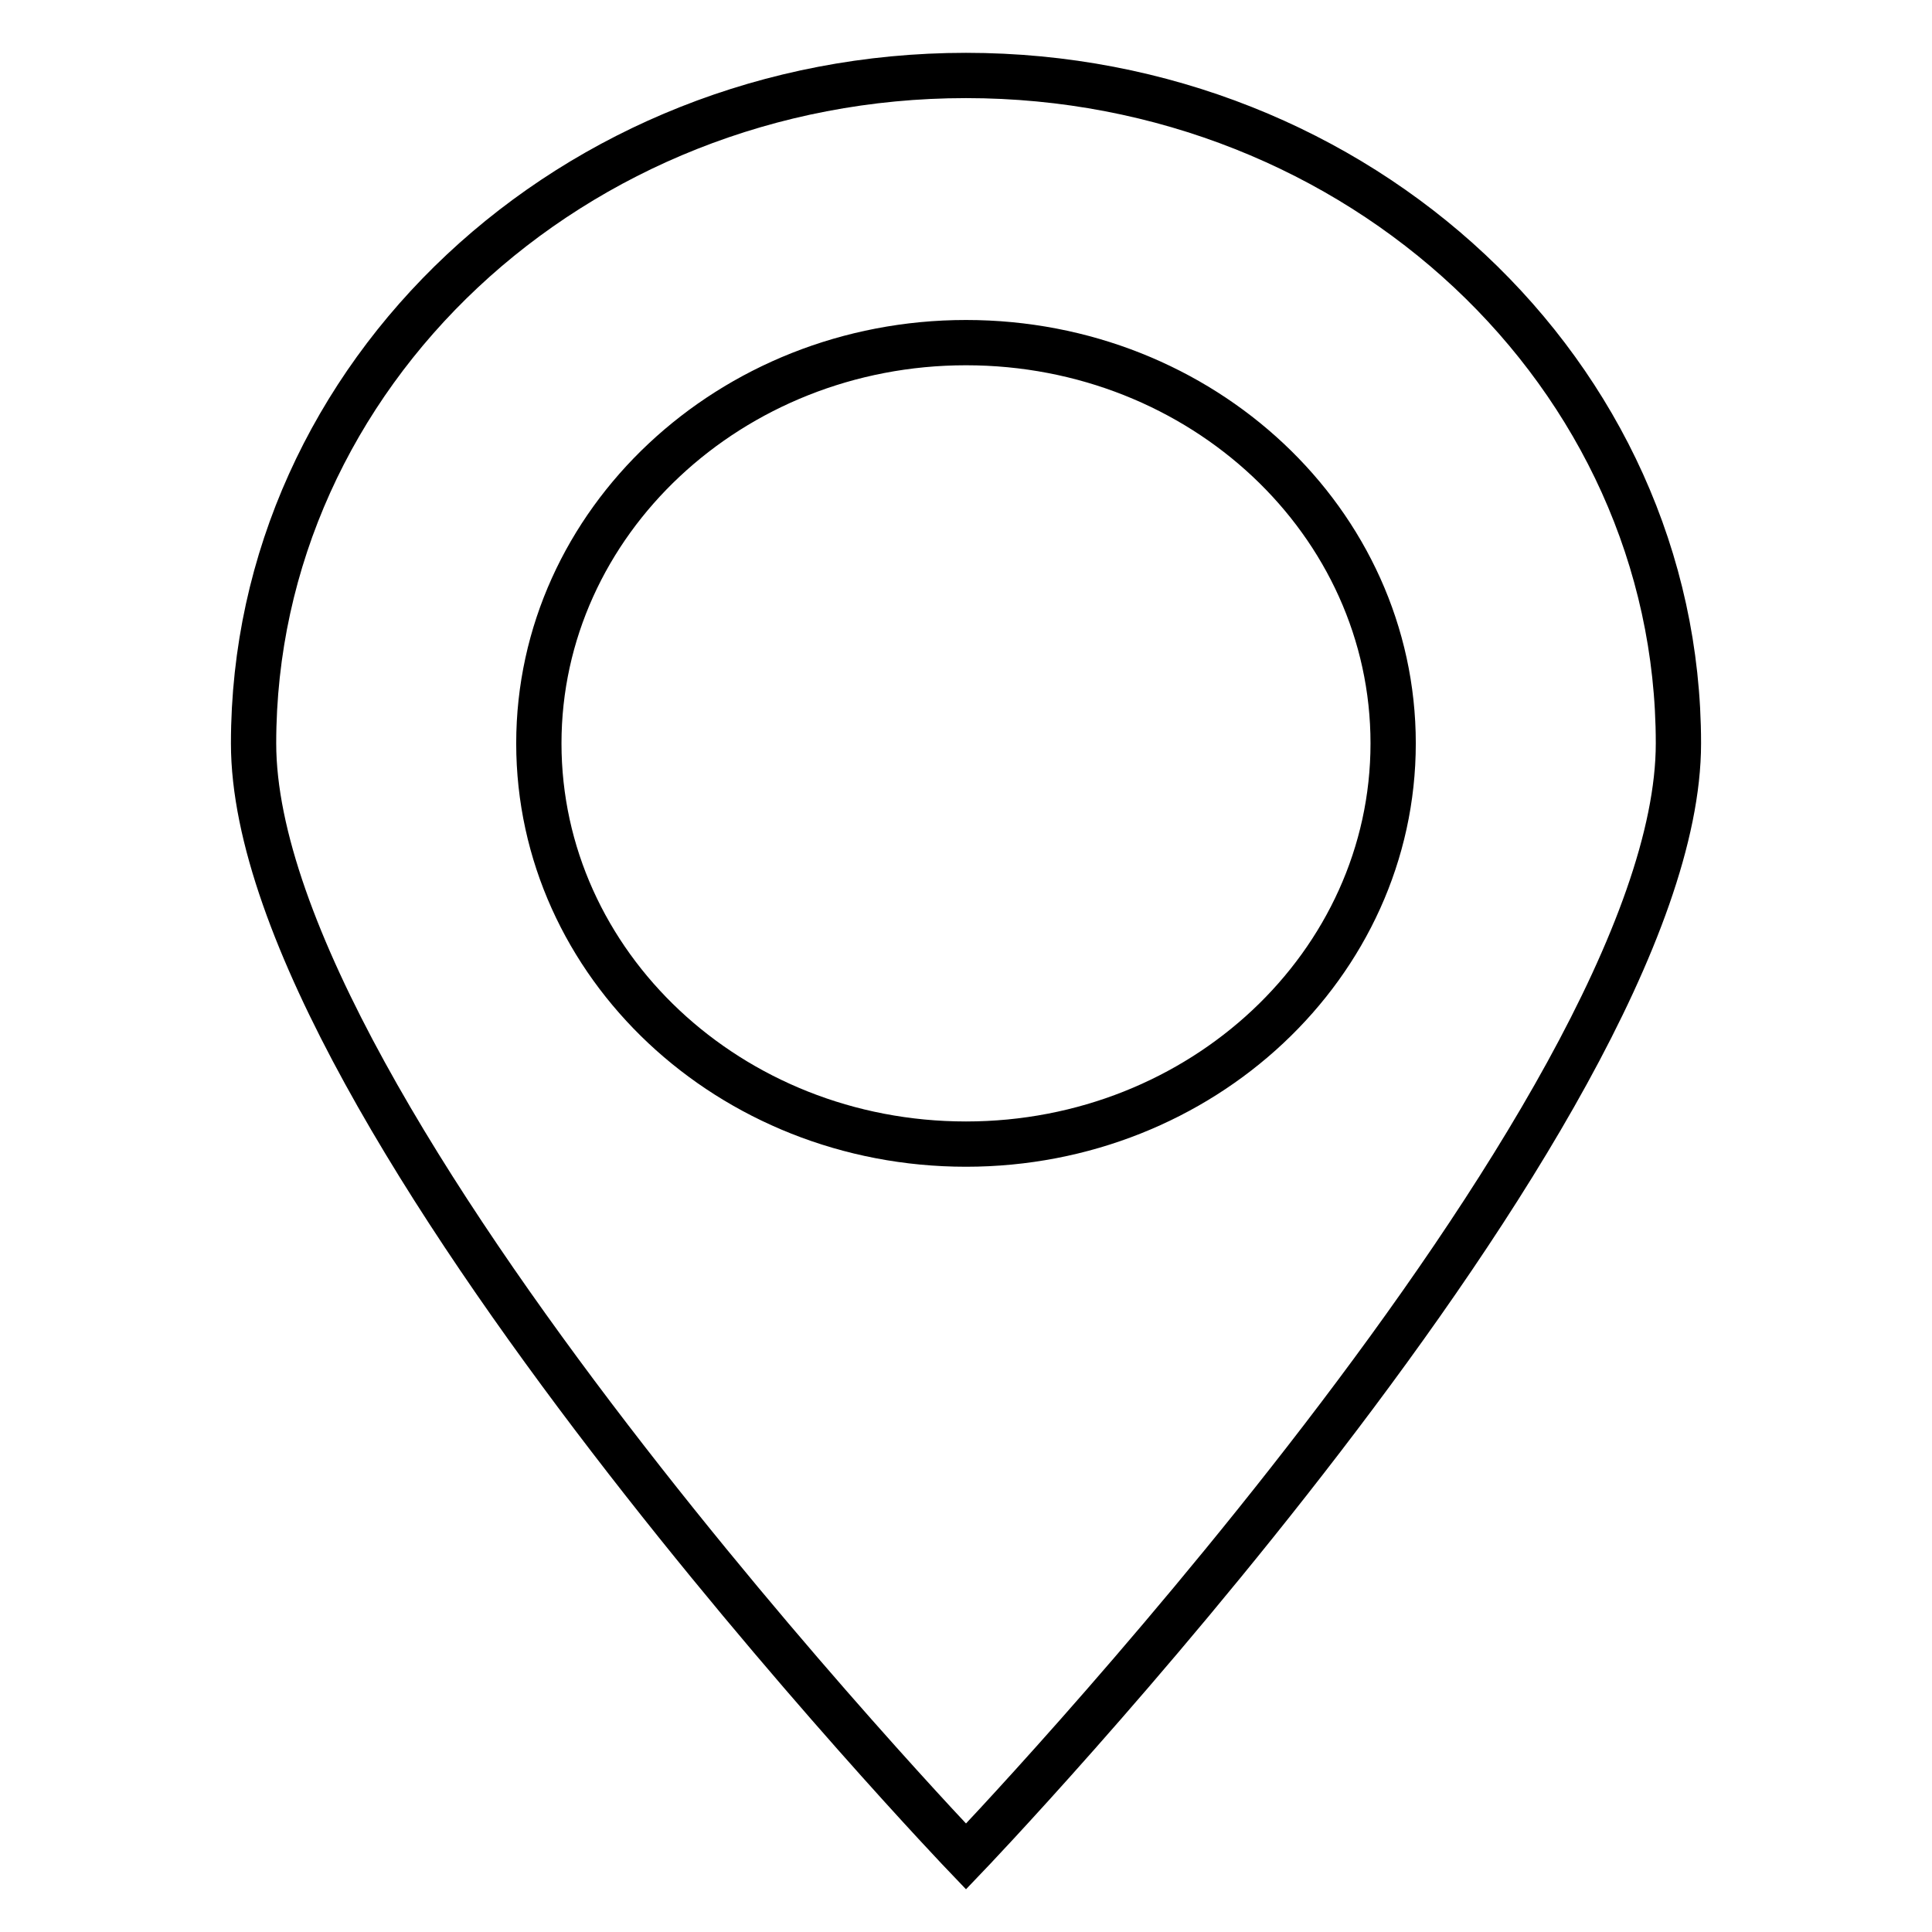
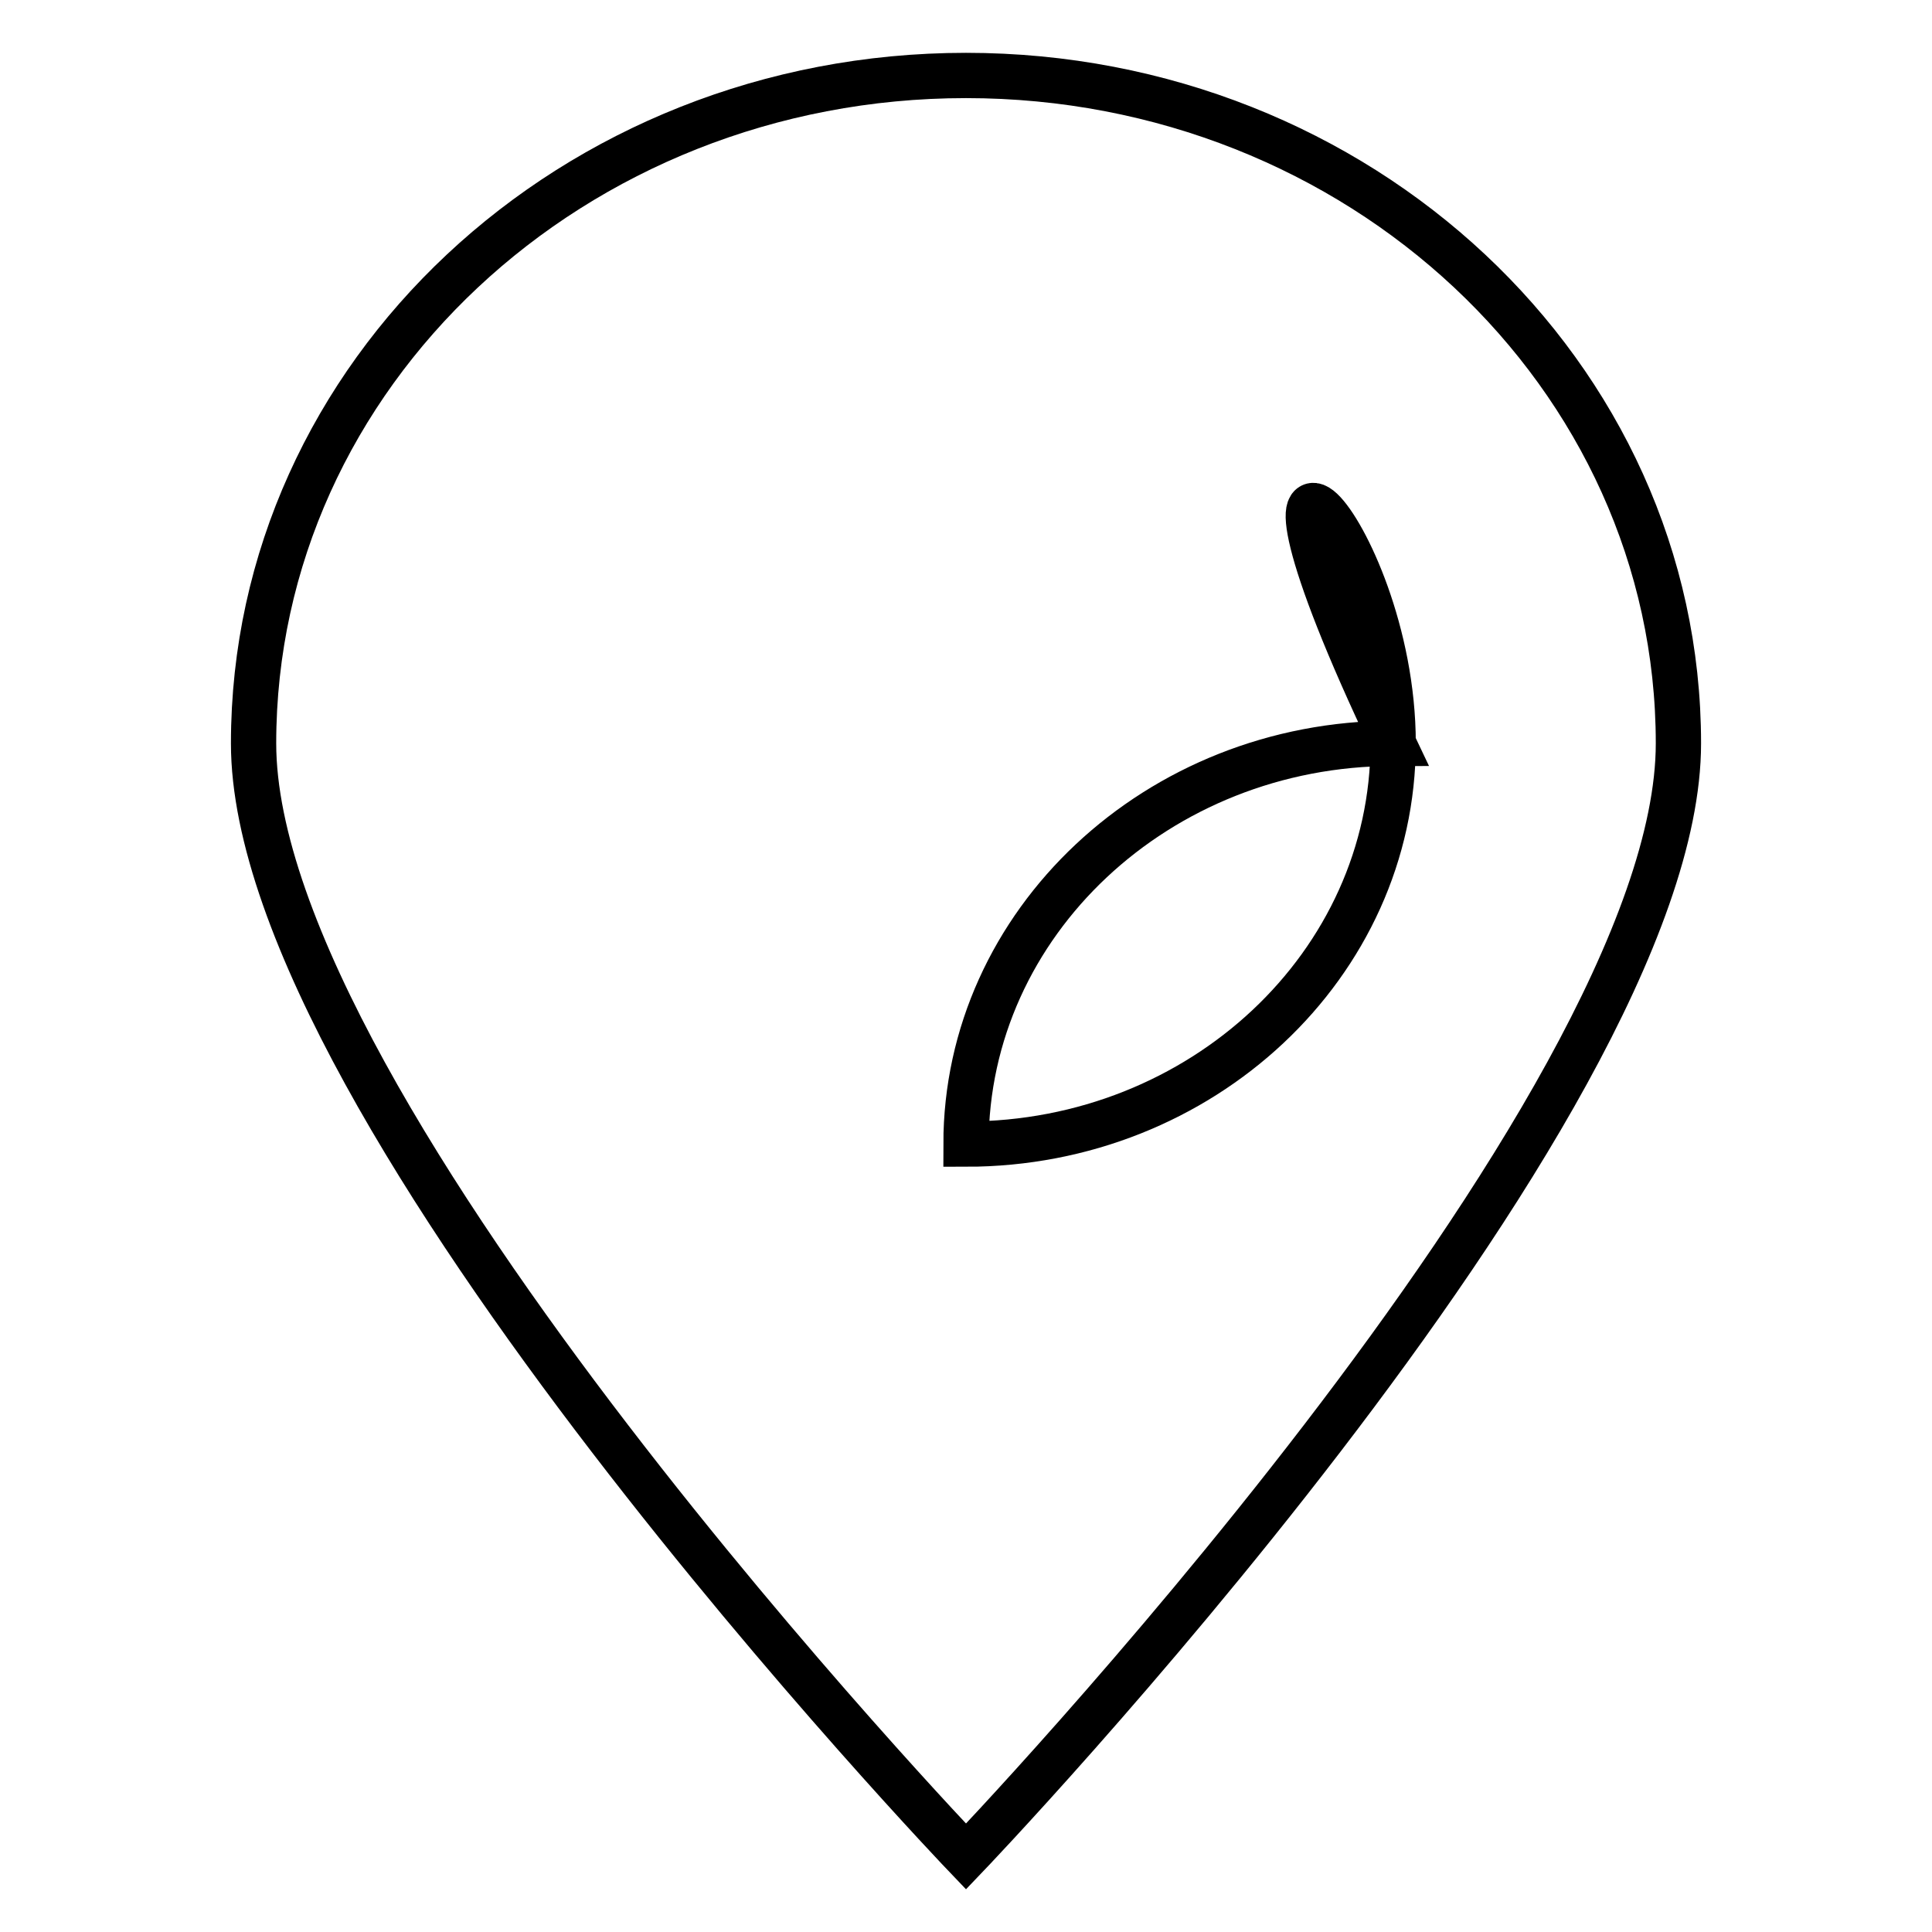
<svg xmlns="http://www.w3.org/2000/svg" version="1.1" x="0px" y="0px" viewBox="0 0 256 256" enable-background="new 0 0 256 256" xml:space="preserve">
  <g>
    <g>
-       <path stroke-width="6" fill-opacity="0" stroke="#000000" d="M128,10c-52.1,0-94.4,39.6-94.4,88.5C33.6,147.4,128,246,128,246s94.4-98.6,94.4-147.5C222.4,49.6,180.1,10,128,10 M184.6,98.5c0,29.3-25.4,53.1-56.6,53.1c-31.3,0-56.6-23.8-56.6-53.1c0-29.3,25.4-53.1,56.6-53.1C159.3,45.4,184.6,69.2,184.6,98.5" />
+       <path stroke-width="6" fill-opacity="0" stroke="#000000" d="M128,10c-52.1,0-94.4,39.6-94.4,88.5C33.6,147.4,128,246,128,246s94.4-98.6,94.4-147.5C222.4,49.6,180.1,10,128,10 M184.6,98.5c0,29.3-25.4,53.1-56.6,53.1c0-29.3,25.4-53.1,56.6-53.1C159.3,45.4,184.6,69.2,184.6,98.5" />
    </g>
  </g>
</svg>